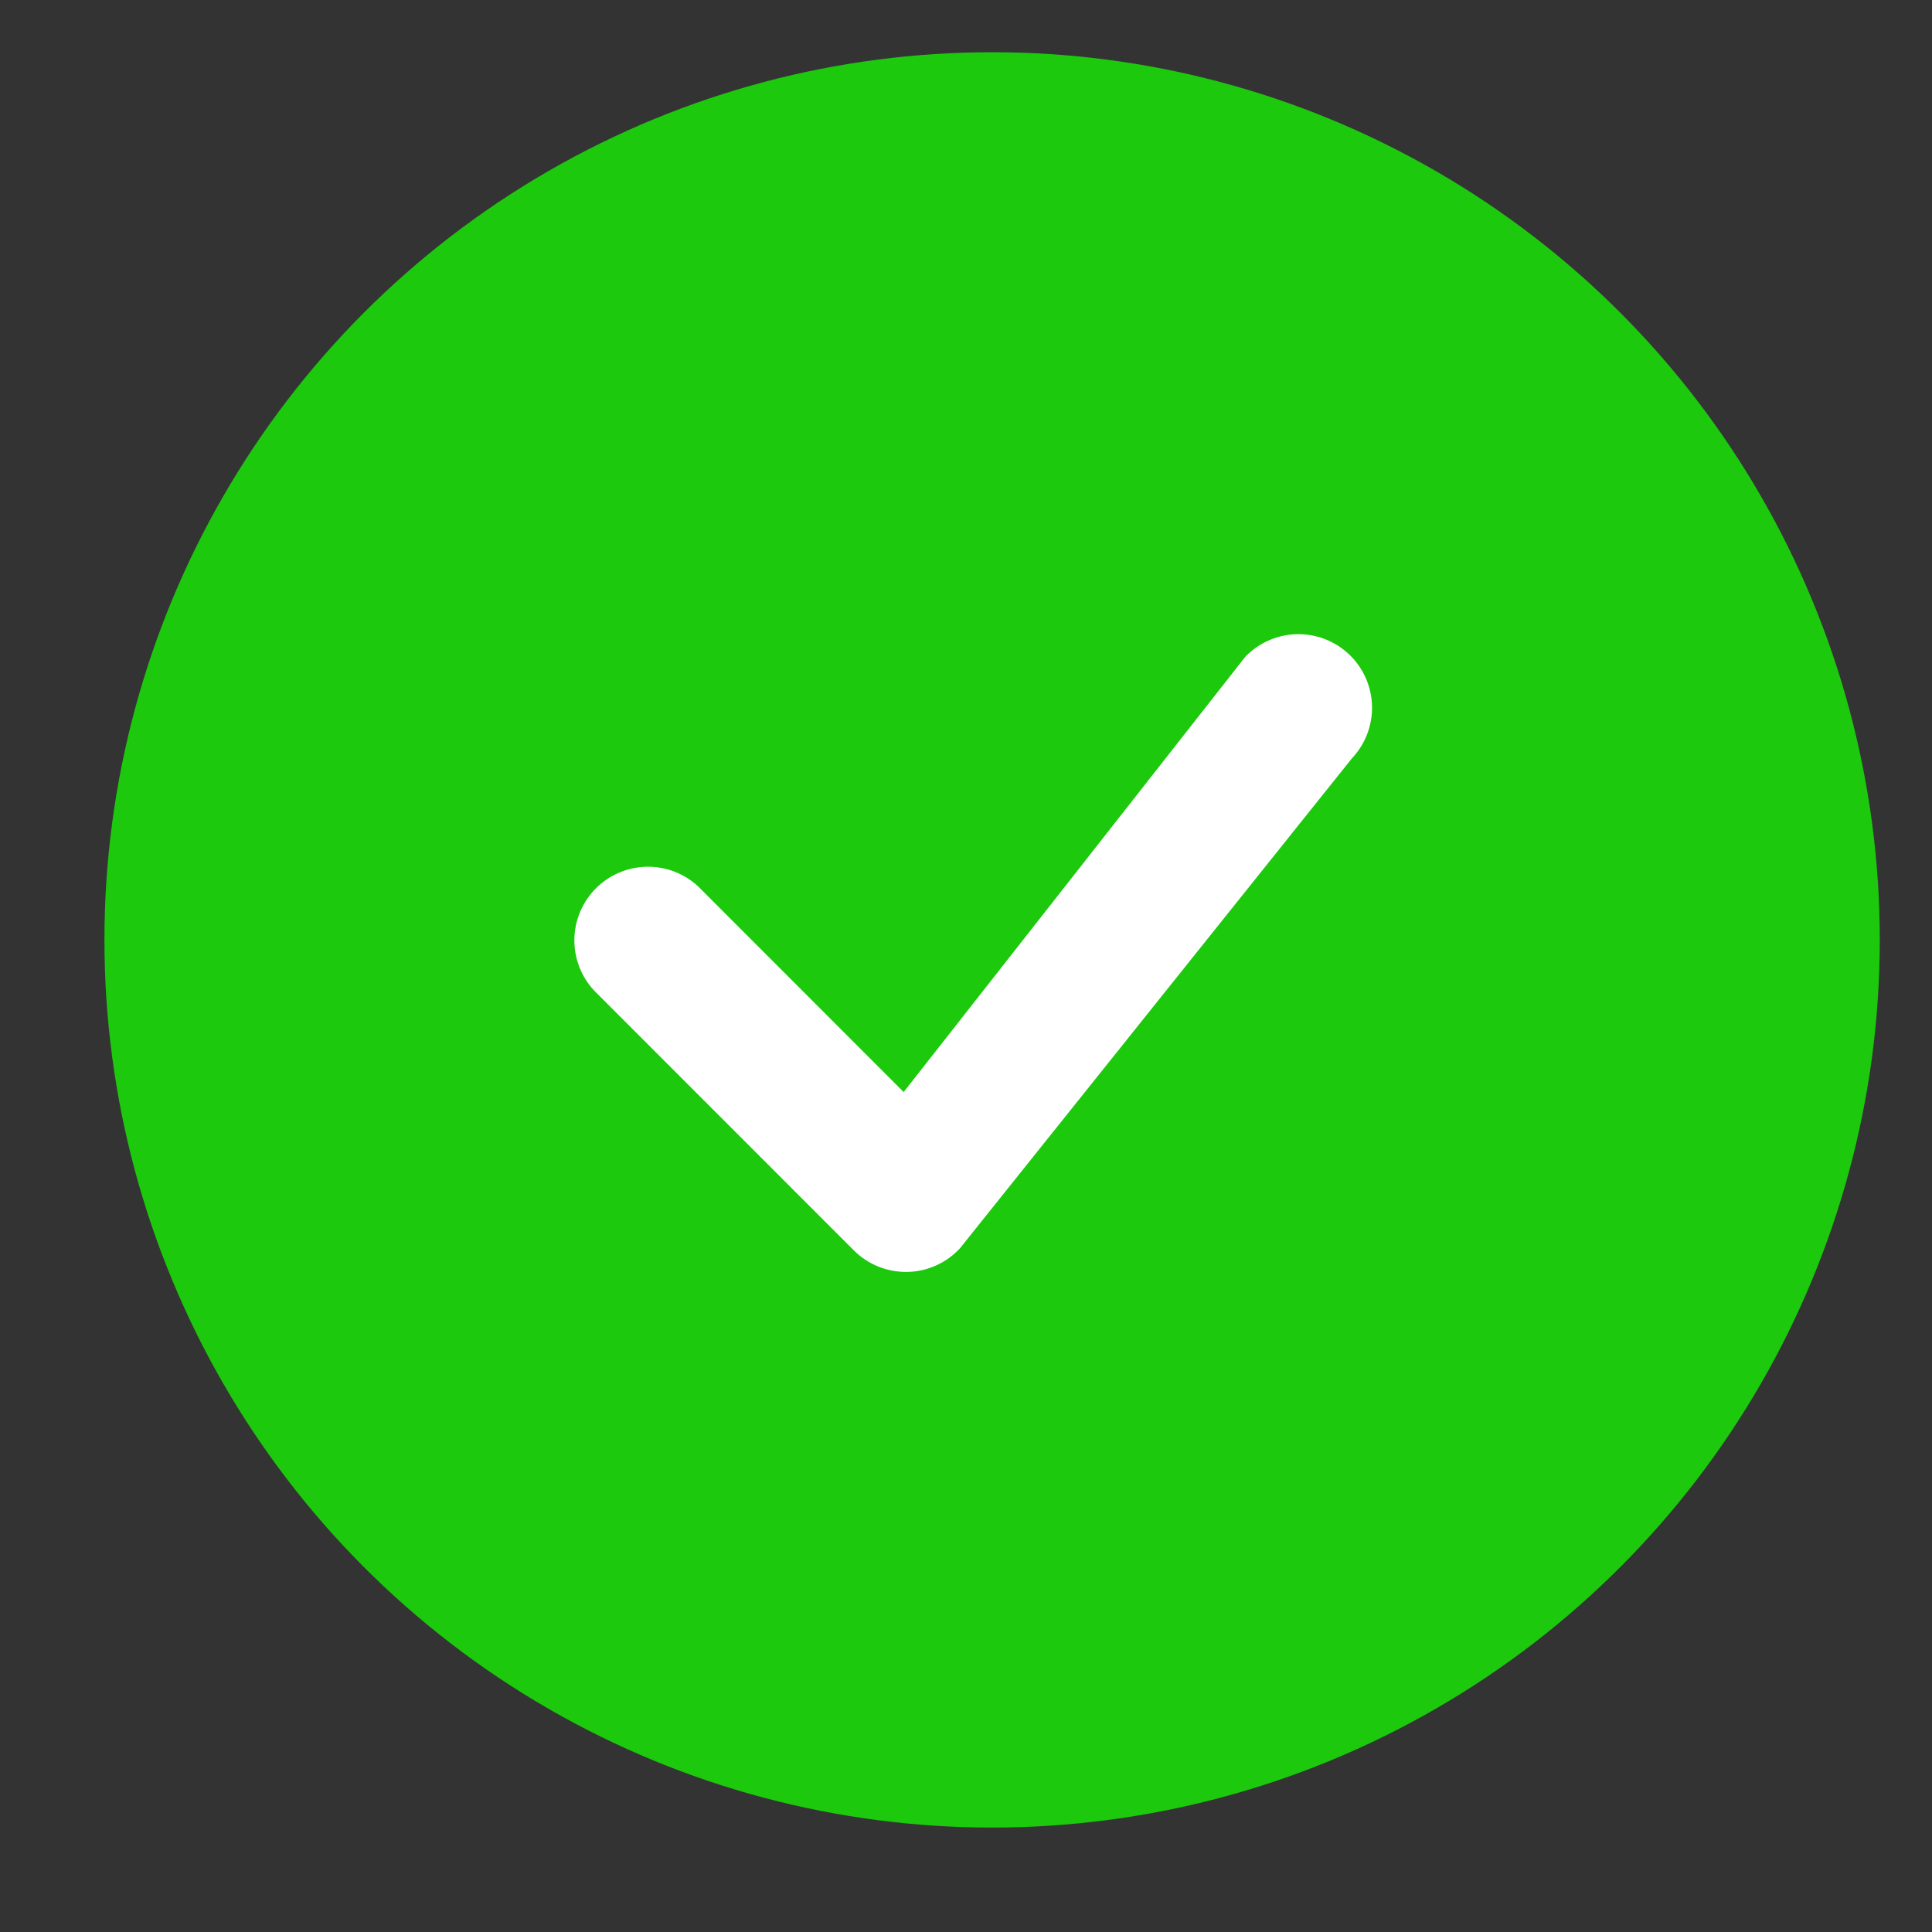
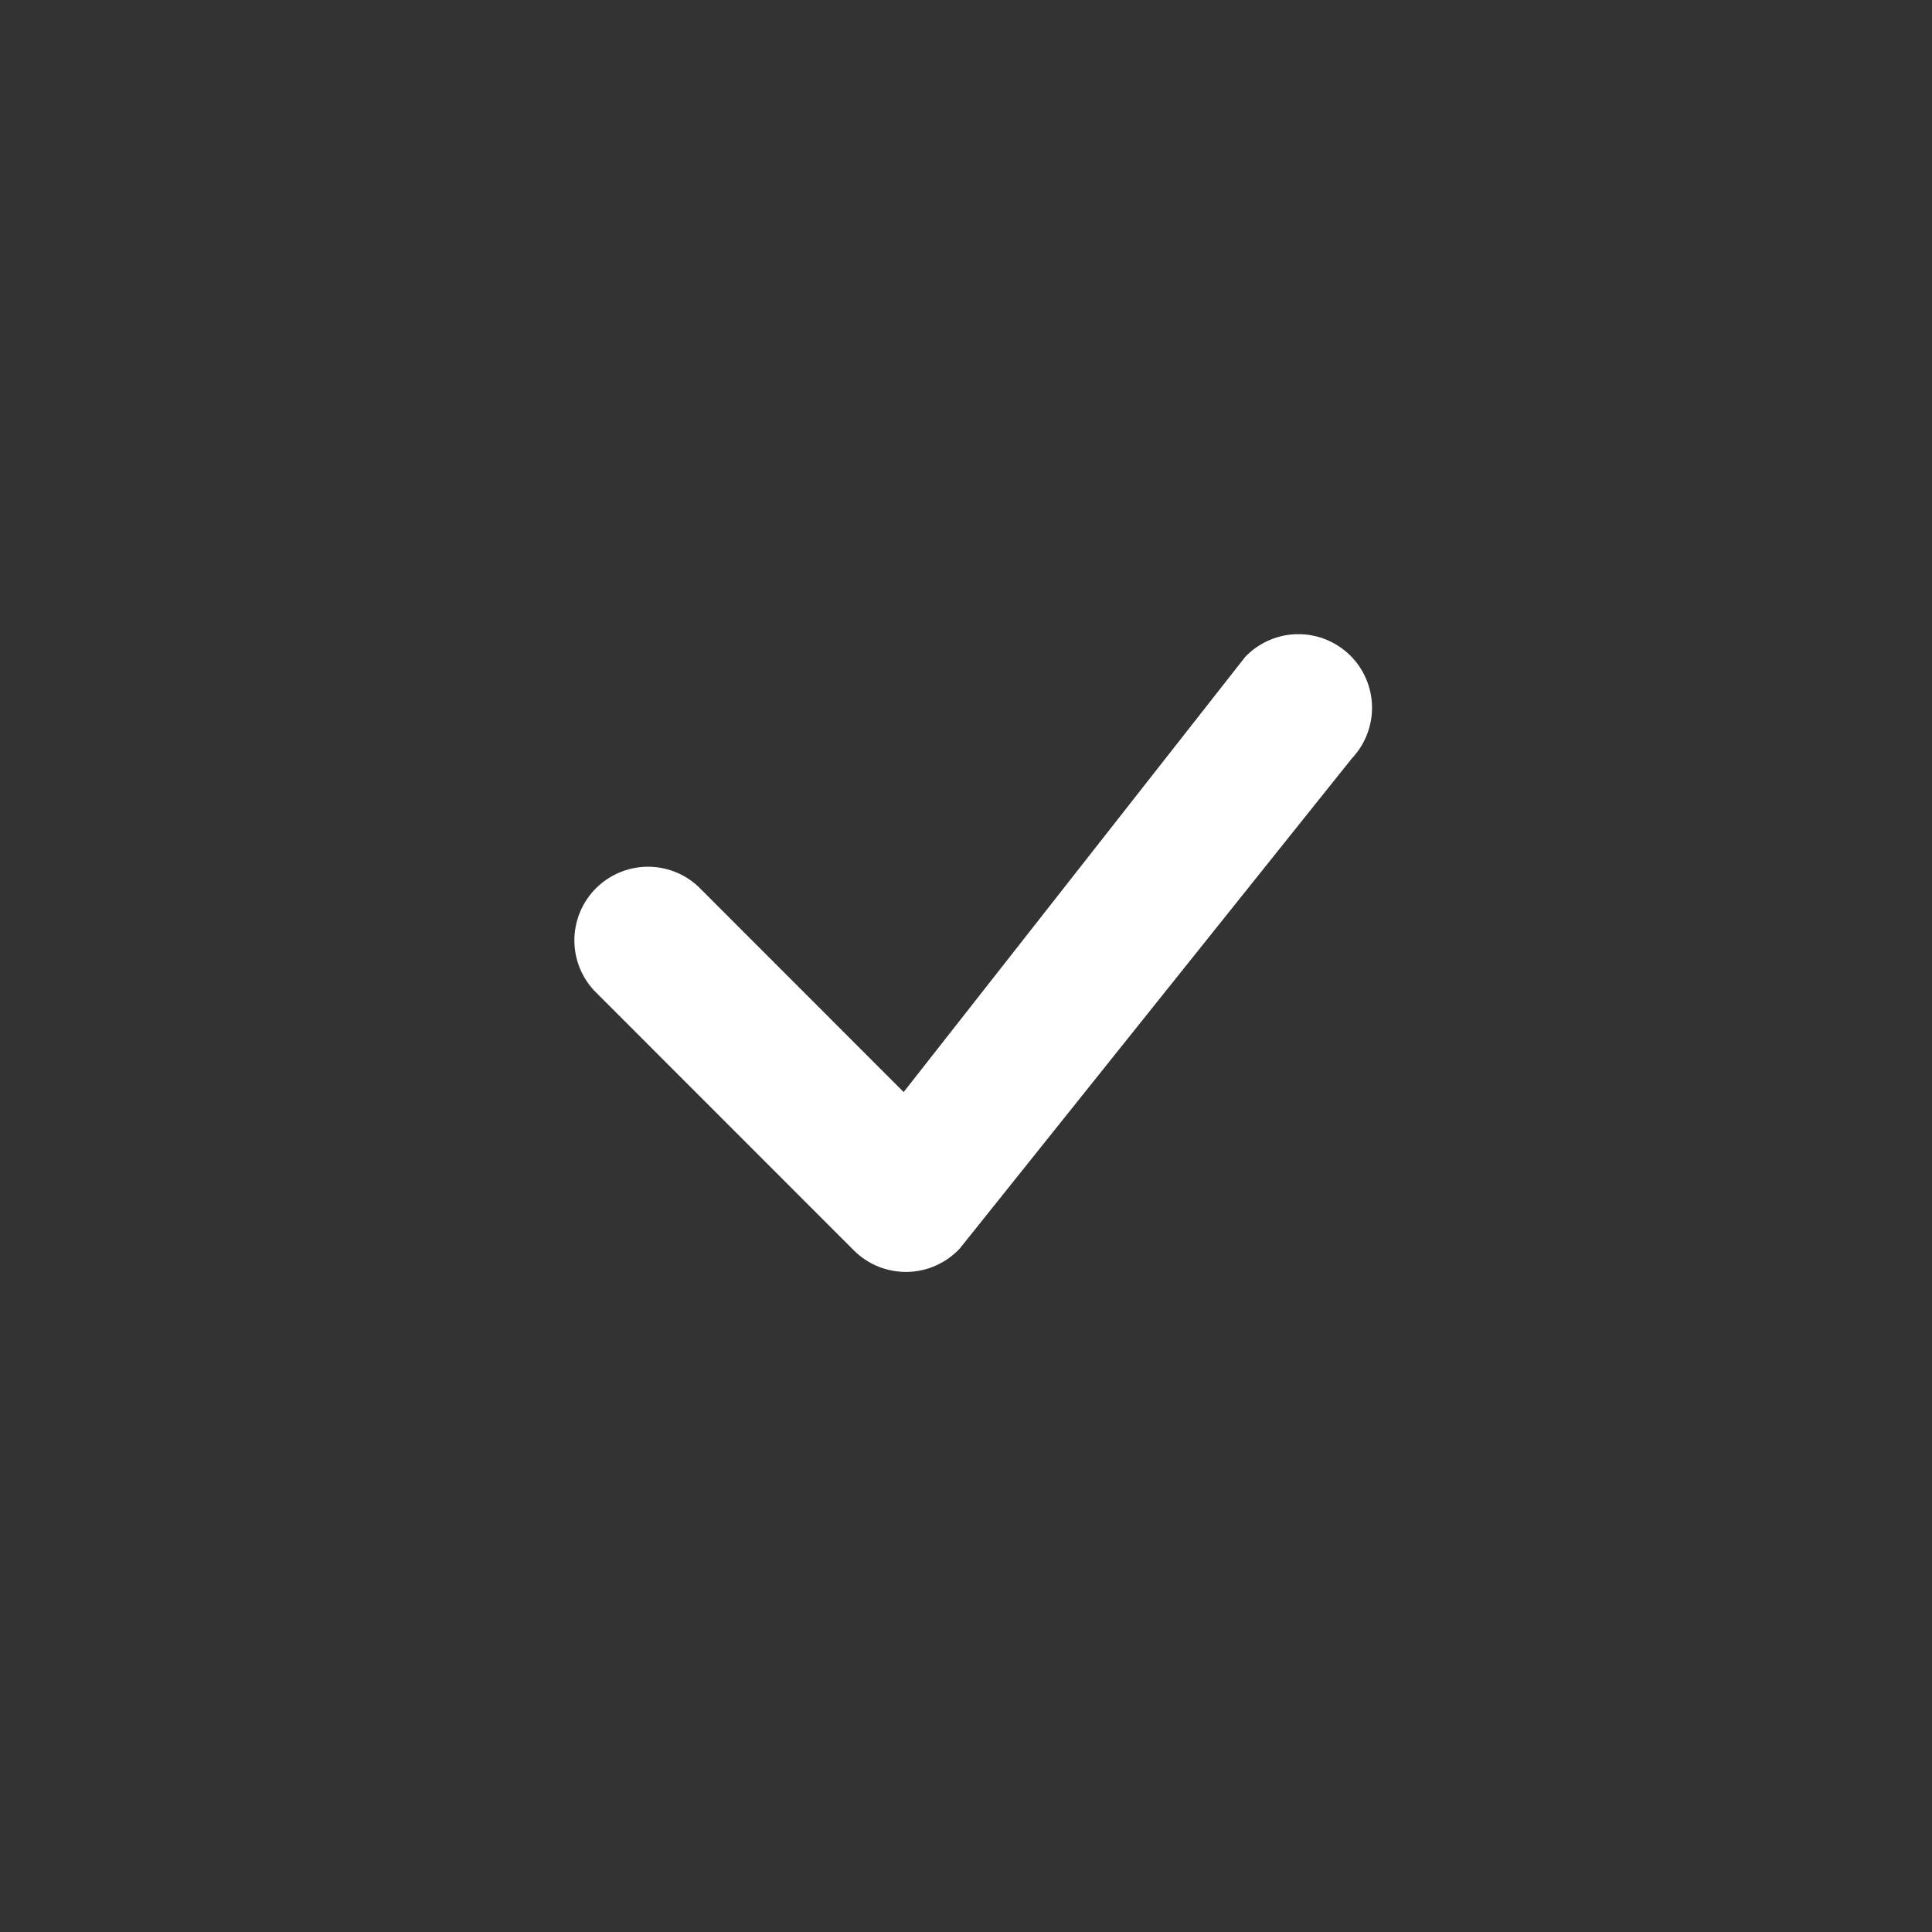
<svg xmlns="http://www.w3.org/2000/svg" width="37" height="37" viewBox="0 0 37 37" fill="none">
  <rect x="0" y="0" width="37" height="37" fill="#333333" stroke="none" />
-   <circle cx="19" cy="18" r="17" fill="#1CC90D" />
  <path d="M23.873 12.554C23.86 12.567 23.847 12.58 23.836 12.595L17.306 20.914L13.371 16.977C13.104 16.728 12.751 16.593 12.385 16.599C12.02 16.606 11.671 16.754 11.413 17.012C11.155 17.27 11.007 17.619 11 17.984C10.994 18.349 11.129 18.703 11.378 18.97L16.353 23.947C16.487 24.081 16.647 24.186 16.822 24.257C16.998 24.327 17.186 24.362 17.375 24.359C17.565 24.355 17.751 24.314 17.924 24.236C18.097 24.159 18.253 24.048 18.382 23.909L25.887 14.528C26.142 14.259 26.282 13.902 26.276 13.531C26.269 13.161 26.118 12.807 25.853 12.548C25.588 12.289 25.233 12.144 24.862 12.145C24.492 12.146 24.136 12.293 23.873 12.554Z" fill="white" />
</svg>